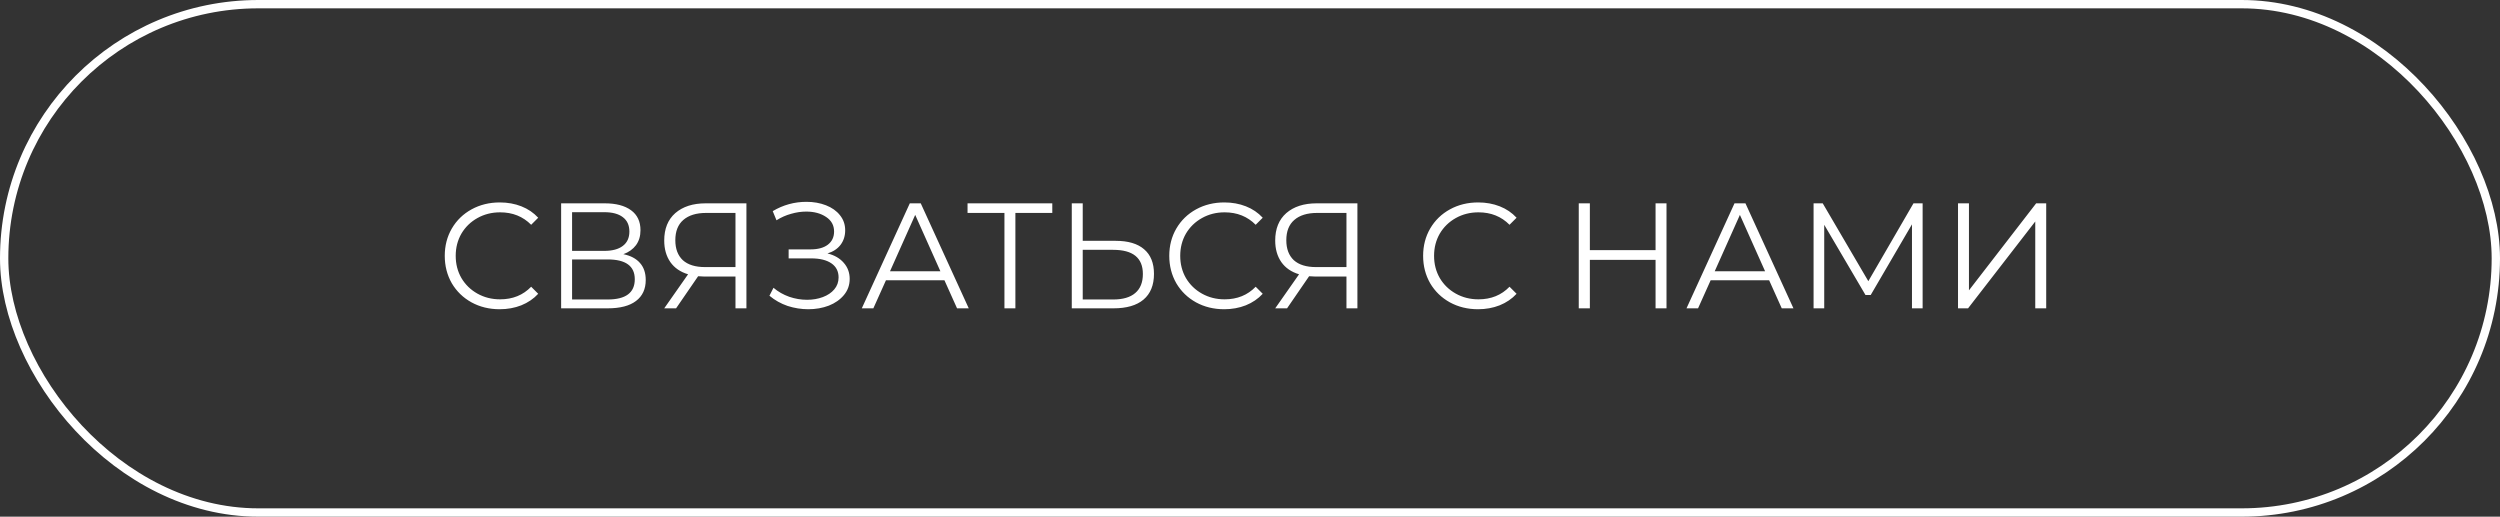
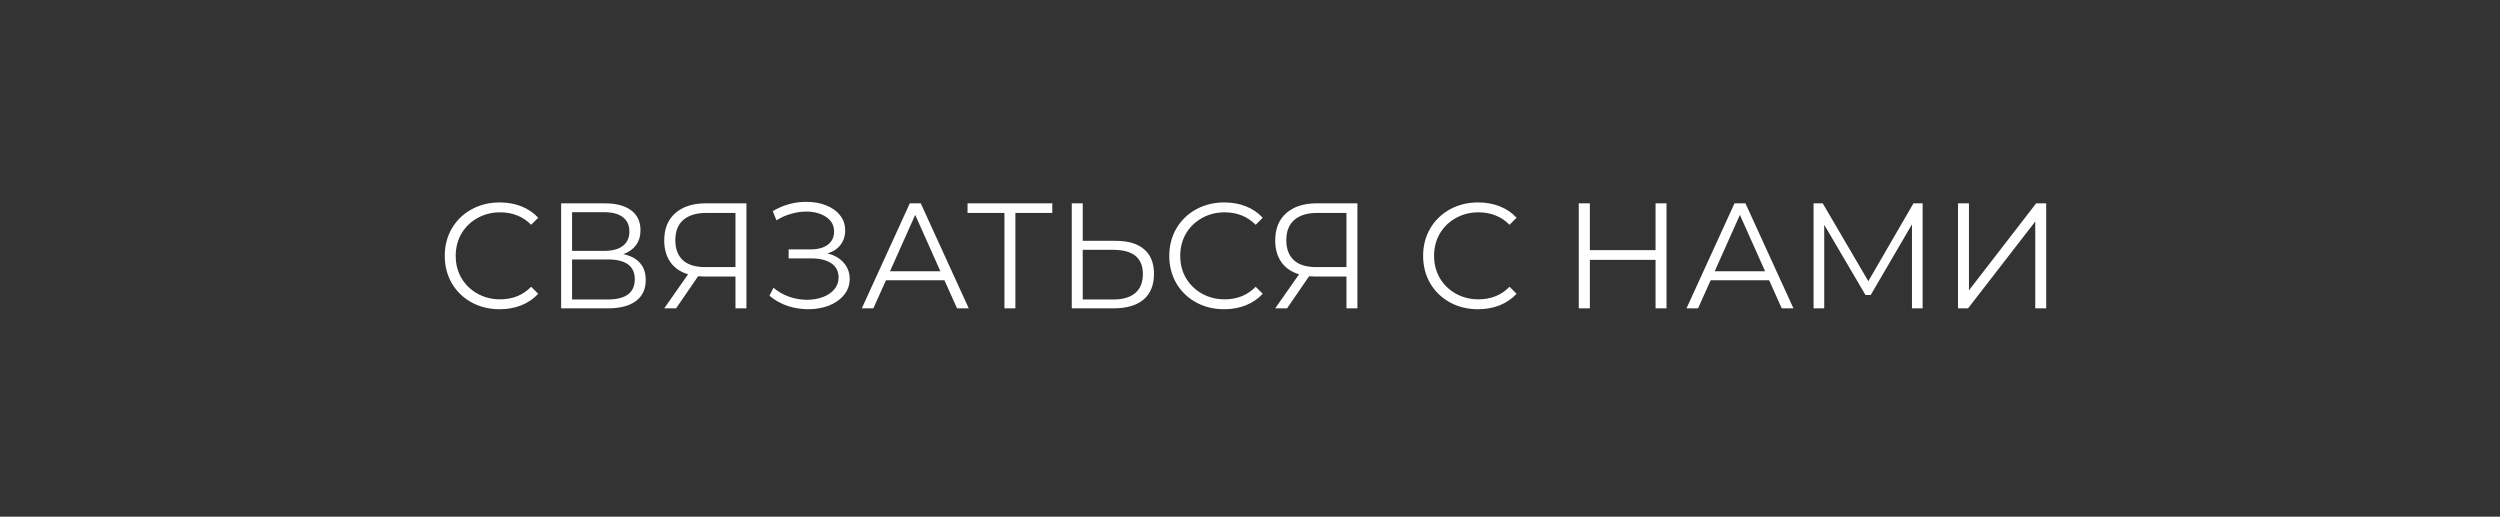
<svg xmlns="http://www.w3.org/2000/svg" width="300" height="62" viewBox="0 0 300 62" fill="none">
  <rect x="0" y="0" width="300" height="62" fill="#333333" stroke="none" />
-   <rect x="0.5" y="0.5" width="299" height="61" rx="30.5" stroke="white" />
-   <path d="M59.959 37.108C58.711 37.108 57.583 36.832 56.575 36.28C55.579 35.728 54.793 34.966 54.217 33.994C53.653 33.01 53.371 31.912 53.371 30.7C53.371 29.488 53.653 28.396 54.217 27.424C54.793 26.44 55.585 25.672 56.593 25.12C57.601 24.568 58.729 24.292 59.977 24.292C60.913 24.292 61.777 24.448 62.569 24.76C63.361 25.072 64.033 25.528 64.585 26.128L63.739 26.974C62.755 25.978 61.513 25.48 60.013 25.48C59.017 25.48 58.111 25.708 57.295 26.164C56.479 26.62 55.837 27.244 55.369 28.036C54.913 28.828 54.685 29.716 54.685 30.7C54.685 31.684 54.913 32.572 55.369 33.364C55.837 34.156 56.479 34.78 57.295 35.236C58.111 35.692 59.017 35.92 60.013 35.92C61.525 35.92 62.767 35.416 63.739 34.408L64.585 35.254C64.033 35.854 63.355 36.316 62.551 36.64C61.759 36.952 60.895 37.108 59.959 37.108ZM74.806 30.502C75.682 30.682 76.348 31.036 76.804 31.564C77.26 32.08 77.488 32.758 77.488 33.598C77.488 34.69 77.098 35.53 76.318 36.118C75.55 36.706 74.416 37 72.916 37H67.336V24.4H72.574C73.918 24.4 74.968 24.676 75.724 25.228C76.48 25.78 76.858 26.578 76.858 27.622C76.858 28.33 76.678 28.93 76.318 29.422C75.958 29.902 75.454 30.262 74.806 30.502ZM68.65 30.106H72.502C73.474 30.106 74.218 29.908 74.734 29.512C75.262 29.116 75.526 28.54 75.526 27.784C75.526 27.028 75.262 26.452 74.734 26.056C74.218 25.66 73.474 25.462 72.502 25.462H68.65V30.106ZM72.916 35.938C75.088 35.938 76.174 35.128 76.174 33.508C76.174 31.924 75.088 31.132 72.916 31.132H68.65V35.938H72.916ZM89.571 24.4V37H88.257V33.184H84.495C84.327 33.184 84.087 33.172 83.775 33.148L81.129 37H79.707L82.569 32.914C81.645 32.638 80.937 32.152 80.445 31.456C79.953 30.748 79.707 29.884 79.707 28.864C79.707 27.448 80.151 26.35 81.039 25.57C81.939 24.79 83.151 24.4 84.675 24.4H89.571ZM81.039 28.828C81.039 29.86 81.339 30.658 81.939 31.222C82.551 31.774 83.439 32.05 84.603 32.05H88.257V25.552H84.729C83.553 25.552 82.641 25.834 81.993 26.398C81.357 26.95 81.039 27.76 81.039 28.828ZM99.298 30.412C100.126 30.616 100.774 30.988 101.242 31.528C101.722 32.068 101.962 32.716 101.962 33.472C101.962 34.204 101.734 34.846 101.278 35.398C100.822 35.95 100.216 36.376 99.46 36.676C98.704 36.964 97.882 37.108 96.994 37.108C96.154 37.108 95.326 36.976 94.51 36.712C93.706 36.436 92.98 36.028 92.332 35.488L92.818 34.534C93.37 35.002 94 35.362 94.708 35.614C95.416 35.854 96.13 35.974 96.85 35.974C97.534 35.974 98.164 35.866 98.74 35.65C99.316 35.434 99.772 35.128 100.108 34.732C100.456 34.324 100.63 33.844 100.63 33.292C100.63 32.56 100.342 31.996 99.766 31.6C99.19 31.204 98.38 31.006 97.336 31.006H94.636V29.926H97.264C98.152 29.926 98.842 29.74 99.334 29.368C99.838 28.984 100.09 28.456 100.09 27.784C100.09 27.04 99.772 26.458 99.136 26.038C98.5 25.606 97.702 25.39 96.742 25.39C96.142 25.39 95.536 25.48 94.924 25.66C94.312 25.828 93.73 26.086 93.178 26.434L92.728 25.336C93.976 24.592 95.326 24.22 96.778 24.22C97.63 24.22 98.41 24.358 99.118 24.634C99.826 24.91 100.384 25.306 100.792 25.822C101.212 26.338 101.422 26.944 101.422 27.64C101.422 28.312 101.236 28.894 100.864 29.386C100.492 29.866 99.97 30.208 99.298 30.412ZM113.334 33.634H106.314L104.802 37H103.416L109.176 24.4H110.49L116.25 37H114.846L113.334 33.634ZM112.848 32.554L109.824 25.786L106.8 32.554H112.848ZM126.275 25.552H121.847V37H120.533V25.552H116.105V24.4H126.275V25.552ZM133.887 28.9C135.375 28.9 136.509 29.236 137.289 29.908C138.081 30.58 138.477 31.564 138.477 32.86C138.477 34.216 138.057 35.248 137.217 35.956C136.389 36.652 135.189 37 133.617 37H128.613V24.4H129.927V28.9H133.887ZM133.581 35.938C134.745 35.938 135.627 35.68 136.227 35.164C136.839 34.648 137.145 33.886 137.145 32.878C137.145 30.946 135.957 29.98 133.581 29.98H129.927V35.938H133.581ZM146.901 37.108C145.653 37.108 144.525 36.832 143.517 36.28C142.521 35.728 141.735 34.966 141.159 33.994C140.595 33.01 140.313 31.912 140.313 30.7C140.313 29.488 140.595 28.396 141.159 27.424C141.735 26.44 142.527 25.672 143.535 25.12C144.543 24.568 145.671 24.292 146.919 24.292C147.855 24.292 148.719 24.448 149.511 24.76C150.303 25.072 150.975 25.528 151.527 26.128L150.681 26.974C149.697 25.978 148.455 25.48 146.955 25.48C145.959 25.48 145.053 25.708 144.237 26.164C143.421 26.62 142.779 27.244 142.311 28.036C141.855 28.828 141.627 29.716 141.627 30.7C141.627 31.684 141.855 32.572 142.311 33.364C142.779 34.156 143.421 34.78 144.237 35.236C145.053 35.692 145.959 35.92 146.955 35.92C148.467 35.92 149.709 35.416 150.681 34.408L151.527 35.254C150.975 35.854 150.297 36.316 149.493 36.64C148.701 36.952 147.837 37.108 146.901 37.108ZM162.889 24.4V37H161.575V33.184H157.813C157.645 33.184 157.405 33.172 157.093 33.148L154.447 37H153.025L155.887 32.914C154.963 32.638 154.255 32.152 153.763 31.456C153.271 30.748 153.025 29.884 153.025 28.864C153.025 27.448 153.469 26.35 154.357 25.57C155.257 24.79 156.469 24.4 157.993 24.4H162.889ZM154.357 28.828C154.357 29.86 154.657 30.658 155.257 31.222C155.869 31.774 156.757 32.05 157.921 32.05H161.575V25.552H158.047C156.871 25.552 155.959 25.834 155.311 26.398C154.675 26.95 154.357 27.76 154.357 28.828ZM177.363 37.108C176.115 37.108 174.987 36.832 173.979 36.28C172.983 35.728 172.197 34.966 171.621 33.994C171.057 33.01 170.775 31.912 170.775 30.7C170.775 29.488 171.057 28.396 171.621 27.424C172.197 26.44 172.989 25.672 173.997 25.12C175.005 24.568 176.133 24.292 177.381 24.292C178.317 24.292 179.181 24.448 179.973 24.76C180.765 25.072 181.437 25.528 181.989 26.128L181.143 26.974C180.159 25.978 178.917 25.48 177.417 25.48C176.421 25.48 175.515 25.708 174.699 26.164C173.883 26.62 173.241 27.244 172.773 28.036C172.317 28.828 172.089 29.716 172.089 30.7C172.089 31.684 172.317 32.572 172.773 33.364C173.241 34.156 173.883 34.78 174.699 35.236C175.515 35.692 176.421 35.92 177.417 35.92C178.929 35.92 180.171 35.416 181.143 34.408L181.989 35.254C181.437 35.854 180.759 36.316 179.955 36.64C179.163 36.952 178.299 37.108 177.363 37.108ZM199.981 24.4V37H198.667V31.186H190.783V37H189.451V24.4H190.783V30.016H198.667V24.4H199.981ZM212.298 33.634H205.278L203.766 37H202.38L208.14 24.4H209.454L215.214 37H213.81L212.298 33.634ZM211.812 32.554L208.788 25.786L205.764 32.554H211.812ZM230.715 24.4V37H229.437V26.92L224.487 35.398H223.857L218.907 26.974V37H217.629V24.4H218.727L224.199 33.742L229.617 24.4H230.715ZM234.961 24.4H236.275V34.84L244.339 24.4H245.545V37H244.231V26.578L236.167 37H234.961V24.4Z" fill="white" />
+   <path d="M59.959 37.108C58.711 37.108 57.583 36.832 56.575 36.28C55.579 35.728 54.793 34.966 54.217 33.994C53.653 33.01 53.371 31.912 53.371 30.7C53.371 29.488 53.653 28.396 54.217 27.424C54.793 26.44 55.585 25.672 56.593 25.12C57.601 24.568 58.729 24.292 59.977 24.292C60.913 24.292 61.777 24.448 62.569 24.76C63.361 25.072 64.033 25.528 64.585 26.128L63.739 26.974C62.755 25.978 61.513 25.48 60.013 25.48C59.017 25.48 58.111 25.708 57.295 26.164C56.479 26.62 55.837 27.244 55.369 28.036C54.913 28.828 54.685 29.716 54.685 30.7C54.685 31.684 54.913 32.572 55.369 33.364C55.837 34.156 56.479 34.78 57.295 35.236C58.111 35.692 59.017 35.92 60.013 35.92C61.525 35.92 62.767 35.416 63.739 34.408L64.585 35.254C64.033 35.854 63.355 36.316 62.551 36.64C61.759 36.952 60.895 37.108 59.959 37.108ZM74.806 30.502C75.682 30.682 76.348 31.036 76.804 31.564C77.26 32.08 77.488 32.758 77.488 33.598C77.488 34.69 77.098 35.53 76.318 36.118C75.55 36.706 74.416 37 72.916 37H67.336V24.4H72.574C73.918 24.4 74.968 24.676 75.724 25.228C76.48 25.78 76.858 26.578 76.858 27.622C76.858 28.33 76.678 28.93 76.318 29.422C75.958 29.902 75.454 30.262 74.806 30.502ZM68.65 30.106H72.502C73.474 30.106 74.218 29.908 74.734 29.512C75.262 29.116 75.526 28.54 75.526 27.784C75.526 27.028 75.262 26.452 74.734 26.056C74.218 25.66 73.474 25.462 72.502 25.462H68.65V30.106ZM72.916 35.938C75.088 35.938 76.174 35.128 76.174 33.508C76.174 31.924 75.088 31.132 72.916 31.132H68.65V35.938H72.916ZM89.571 24.4V37H88.257V33.184H84.495C84.327 33.184 84.087 33.172 83.775 33.148L81.129 37H79.707L82.569 32.914C81.645 32.638 80.937 32.152 80.445 31.456C79.953 30.748 79.707 29.884 79.707 28.864C79.707 27.448 80.151 26.35 81.039 25.57C81.939 24.79 83.151 24.4 84.675 24.4H89.571ZM81.039 28.828C81.039 29.86 81.339 30.658 81.939 31.222C82.551 31.774 83.439 32.05 84.603 32.05H88.257V25.552H84.729C83.553 25.552 82.641 25.834 81.993 26.398C81.357 26.95 81.039 27.76 81.039 28.828ZM99.298 30.412C100.126 30.616 100.774 30.988 101.242 31.528C101.722 32.068 101.962 32.716 101.962 33.472C101.962 34.204 101.734 34.846 101.278 35.398C100.822 35.95 100.216 36.376 99.46 36.676C98.704 36.964 97.882 37.108 96.994 37.108C96.154 37.108 95.326 36.976 94.51 36.712C93.706 36.436 92.98 36.028 92.332 35.488L92.818 34.534C93.37 35.002 94 35.362 94.708 35.614C95.416 35.854 96.13 35.974 96.85 35.974C97.534 35.974 98.164 35.866 98.74 35.65C99.316 35.434 99.772 35.128 100.108 34.732C100.456 34.324 100.63 33.844 100.63 33.292C100.63 32.56 100.342 31.996 99.766 31.6C99.19 31.204 98.38 31.006 97.336 31.006H94.636V29.926H97.264C98.152 29.926 98.842 29.74 99.334 29.368C99.838 28.984 100.09 28.456 100.09 27.784C100.09 27.04 99.772 26.458 99.136 26.038C98.5 25.606 97.702 25.39 96.742 25.39C96.142 25.39 95.536 25.48 94.924 25.66C94.312 25.828 93.73 26.086 93.178 26.434L92.728 25.336C93.976 24.592 95.326 24.22 96.778 24.22C97.63 24.22 98.41 24.358 99.118 24.634C99.826 24.91 100.384 25.306 100.792 25.822C101.212 26.338 101.422 26.944 101.422 27.64C101.422 28.312 101.236 28.894 100.864 29.386C100.492 29.866 99.97 30.208 99.298 30.412ZM113.334 33.634H106.314L104.802 37H103.416L109.176 24.4H110.49L116.25 37H114.846L113.334 33.634ZM112.848 32.554L109.824 25.786L106.8 32.554H112.848ZM126.275 25.552H121.847V37H120.533V25.552H116.105V24.4H126.275V25.552ZM133.887 28.9C135.375 28.9 136.509 29.236 137.289 29.908C138.081 30.58 138.477 31.564 138.477 32.86C138.477 34.216 138.057 35.248 137.217 35.956C136.389 36.652 135.189 37 133.617 37H128.613V24.4H129.927V28.9H133.887ZM133.581 35.938C134.745 35.938 135.627 35.68 136.227 35.164C136.839 34.648 137.145 33.886 137.145 32.878C137.145 30.946 135.957 29.98 133.581 29.98H129.927V35.938H133.581ZM146.901 37.108C145.653 37.108 144.525 36.832 143.517 36.28C142.521 35.728 141.735 34.966 141.159 33.994C140.595 33.01 140.313 31.912 140.313 30.7C140.313 29.488 140.595 28.396 141.159 27.424C141.735 26.44 142.527 25.672 143.535 25.12C144.543 24.568 145.671 24.292 146.919 24.292C147.855 24.292 148.719 24.448 149.511 24.76C150.303 25.072 150.975 25.528 151.527 26.128L150.681 26.974C149.697 25.978 148.455 25.48 146.955 25.48C145.959 25.48 145.053 25.708 144.237 26.164C143.421 26.62 142.779 27.244 142.311 28.036C141.855 28.828 141.627 29.716 141.627 30.7C141.627 31.684 141.855 32.572 142.311 33.364C142.779 34.156 143.421 34.78 144.237 35.236C145.053 35.692 145.959 35.92 146.955 35.92C148.467 35.92 149.709 35.416 150.681 34.408L151.527 35.254C150.975 35.854 150.297 36.316 149.493 36.64C148.701 36.952 147.837 37.108 146.901 37.108ZM162.889 24.4V37H161.575V33.184H157.813C157.645 33.184 157.405 33.172 157.093 33.148L154.447 37H153.025L155.887 32.914C154.963 32.638 154.255 32.152 153.763 31.456C153.271 30.748 153.025 29.884 153.025 28.864C153.025 27.448 153.469 26.35 154.357 25.57C155.257 24.79 156.469 24.4 157.993 24.4H162.889ZM154.357 28.828C154.357 29.86 154.657 30.658 155.257 31.222C155.869 31.774 156.757 32.05 157.921 32.05H161.575V25.552H158.047C156.871 25.552 155.959 25.834 155.311 26.398C154.675 26.95 154.357 27.76 154.357 28.828ZM177.363 37.108C176.115 37.108 174.987 36.832 173.979 36.28C172.983 35.728 172.197 34.966 171.621 33.994C171.057 33.01 170.775 31.912 170.775 30.7C170.775 29.488 171.057 28.396 171.621 27.424C172.197 26.44 172.989 25.672 173.997 25.12C175.005 24.568 176.133 24.292 177.381 24.292C178.317 24.292 179.181 24.448 179.973 24.76C180.765 25.072 181.437 25.528 181.989 26.128L181.143 26.974C180.159 25.978 178.917 25.48 177.417 25.48C176.421 25.48 175.515 25.708 174.699 26.164C173.883 26.62 173.241 27.244 172.773 28.036C172.317 28.828 172.089 29.716 172.089 30.7C172.089 31.684 172.317 32.572 172.773 33.364C173.241 34.156 173.883 34.78 174.699 35.236C175.515 35.692 176.421 35.92 177.417 35.92C178.929 35.92 180.171 35.416 181.143 34.408L181.989 35.254C181.437 35.854 180.759 36.316 179.955 36.64C179.163 36.952 178.299 37.108 177.363 37.108ZM199.981 24.4V37H198.667V31.186H190.783V37H189.451V24.4H190.783V30.016H198.667V24.4H199.981ZM212.298 33.634H205.278L203.766 37H202.38L208.14 24.4H209.454L215.214 37H213.81L212.298 33.634ZM211.812 32.554L208.788 25.786L205.764 32.554H211.812M230.715 24.4V37H229.437V26.92L224.487 35.398H223.857L218.907 26.974V37H217.629V24.4H218.727L224.199 33.742L229.617 24.4H230.715ZM234.961 24.4H236.275V34.84L244.339 24.4H245.545V37H244.231V26.578L236.167 37H234.961V24.4Z" fill="white" />
</svg>